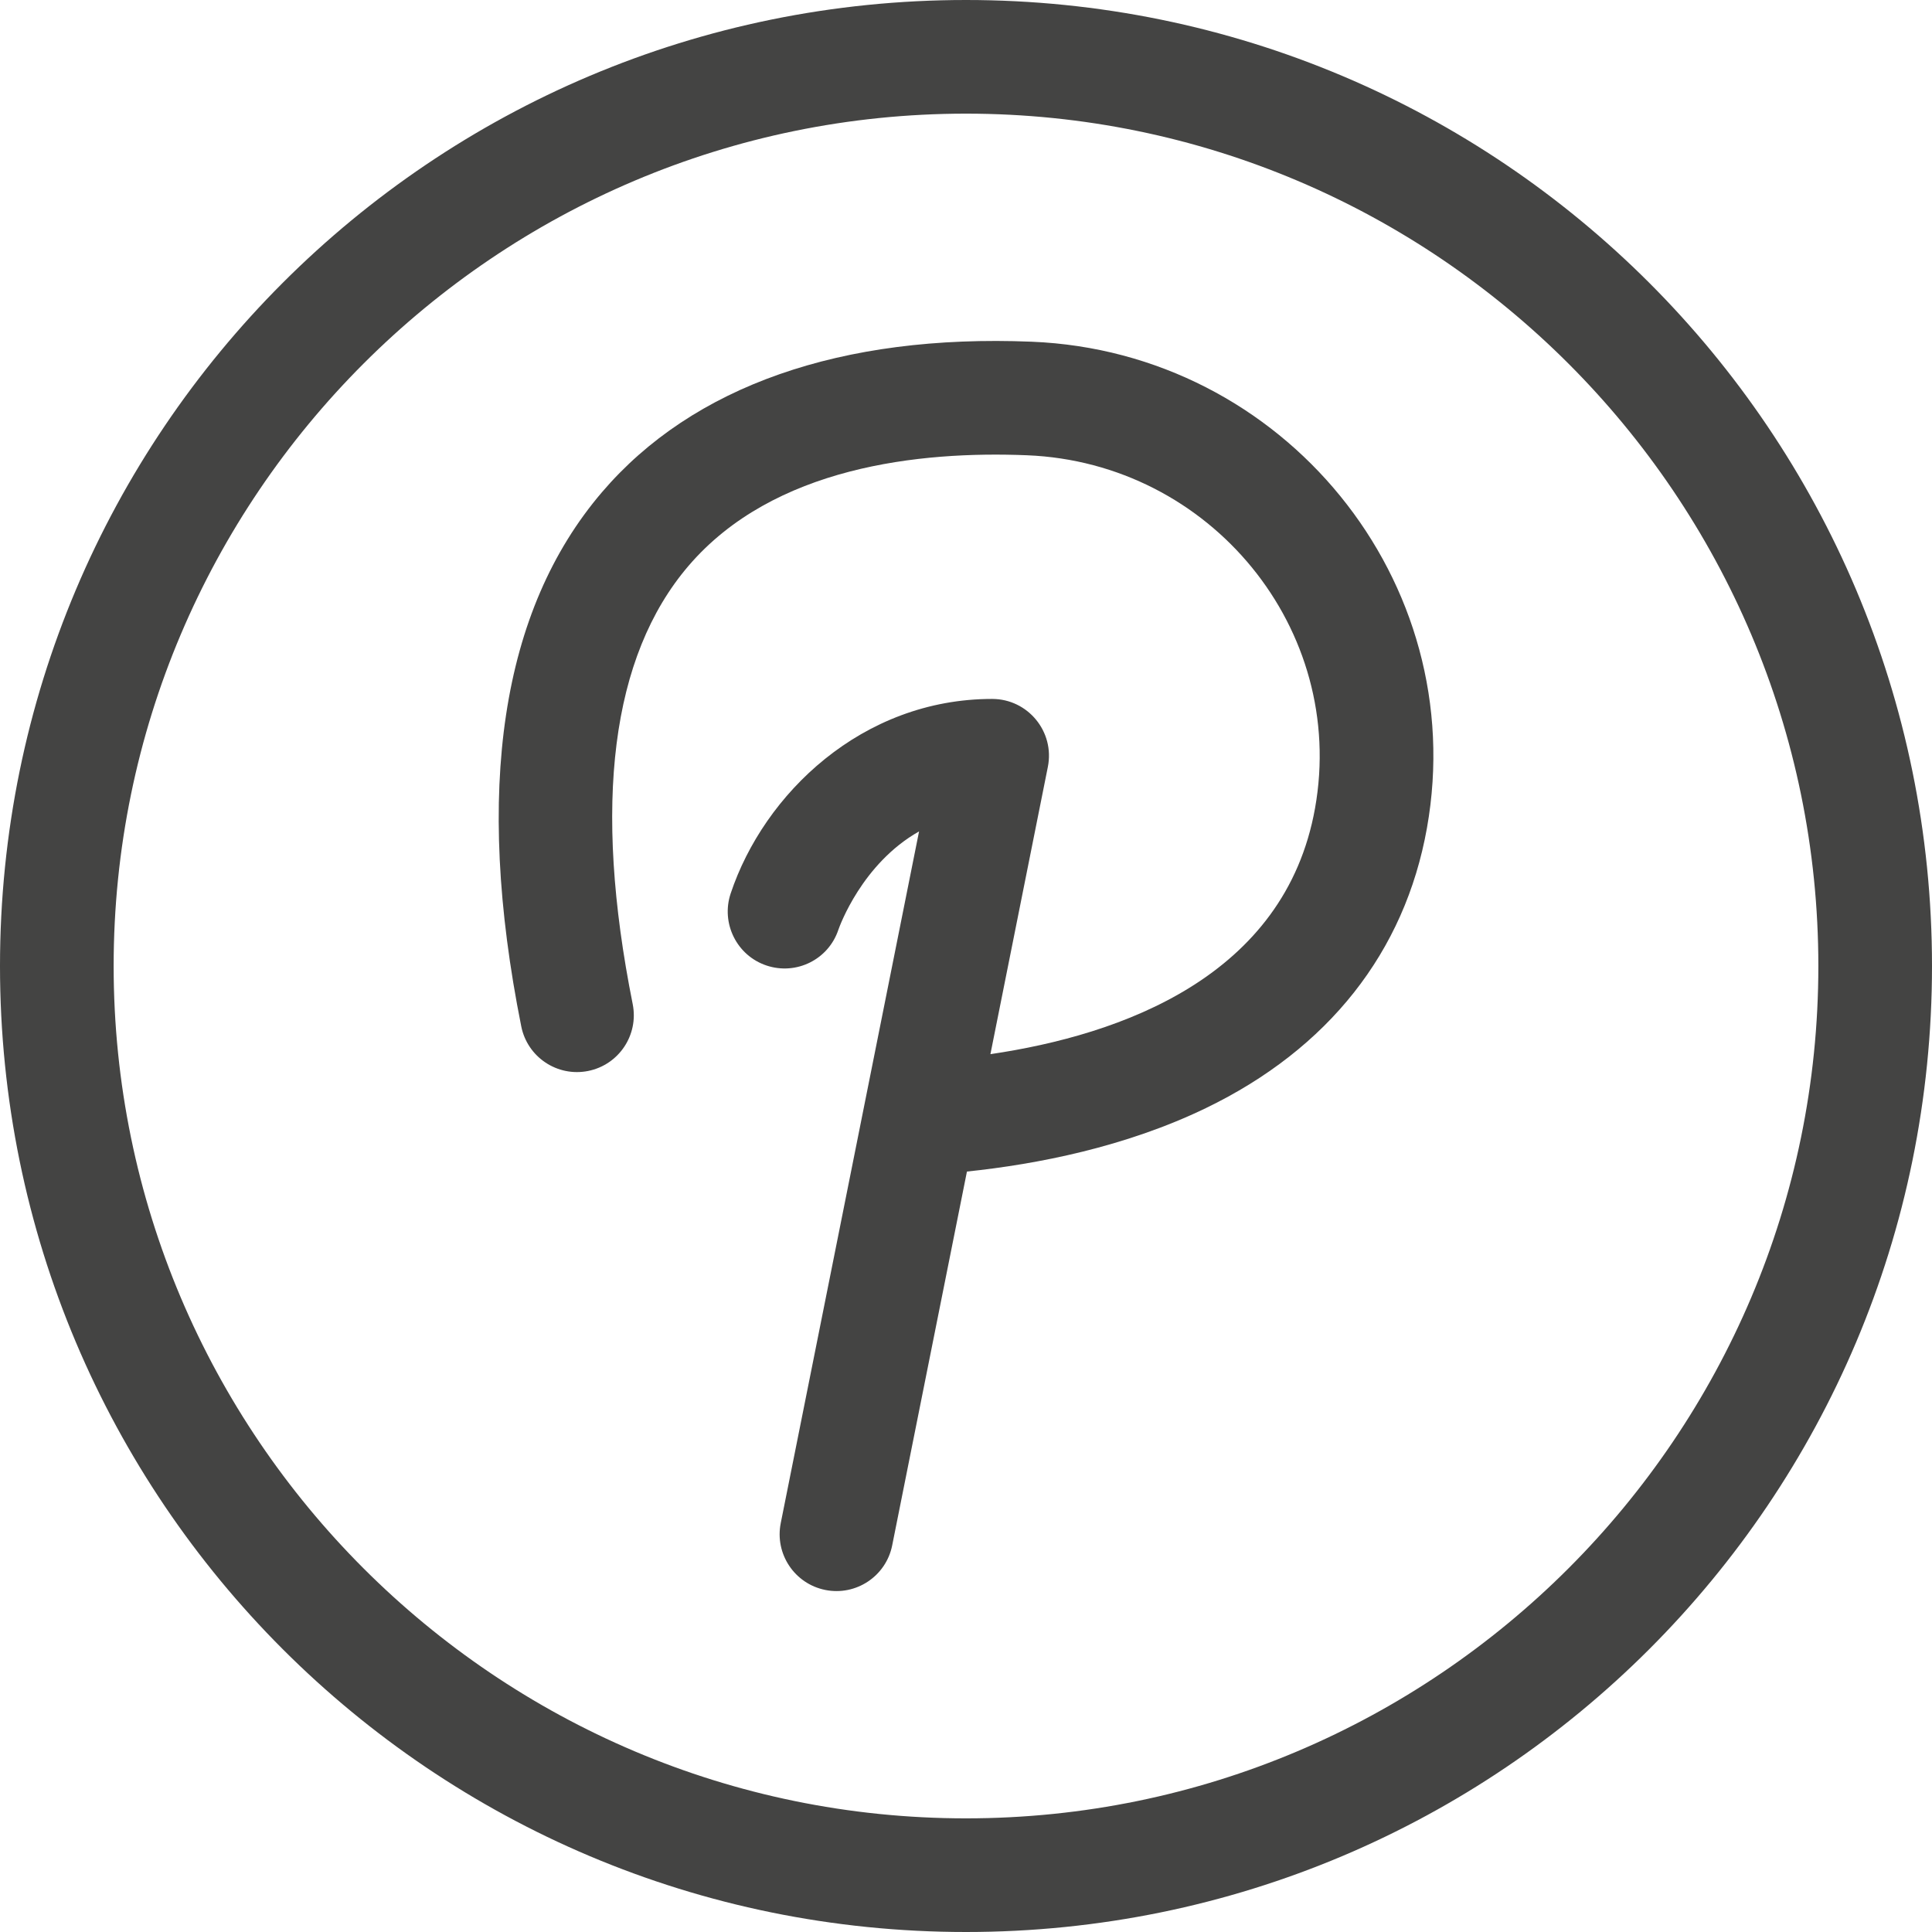
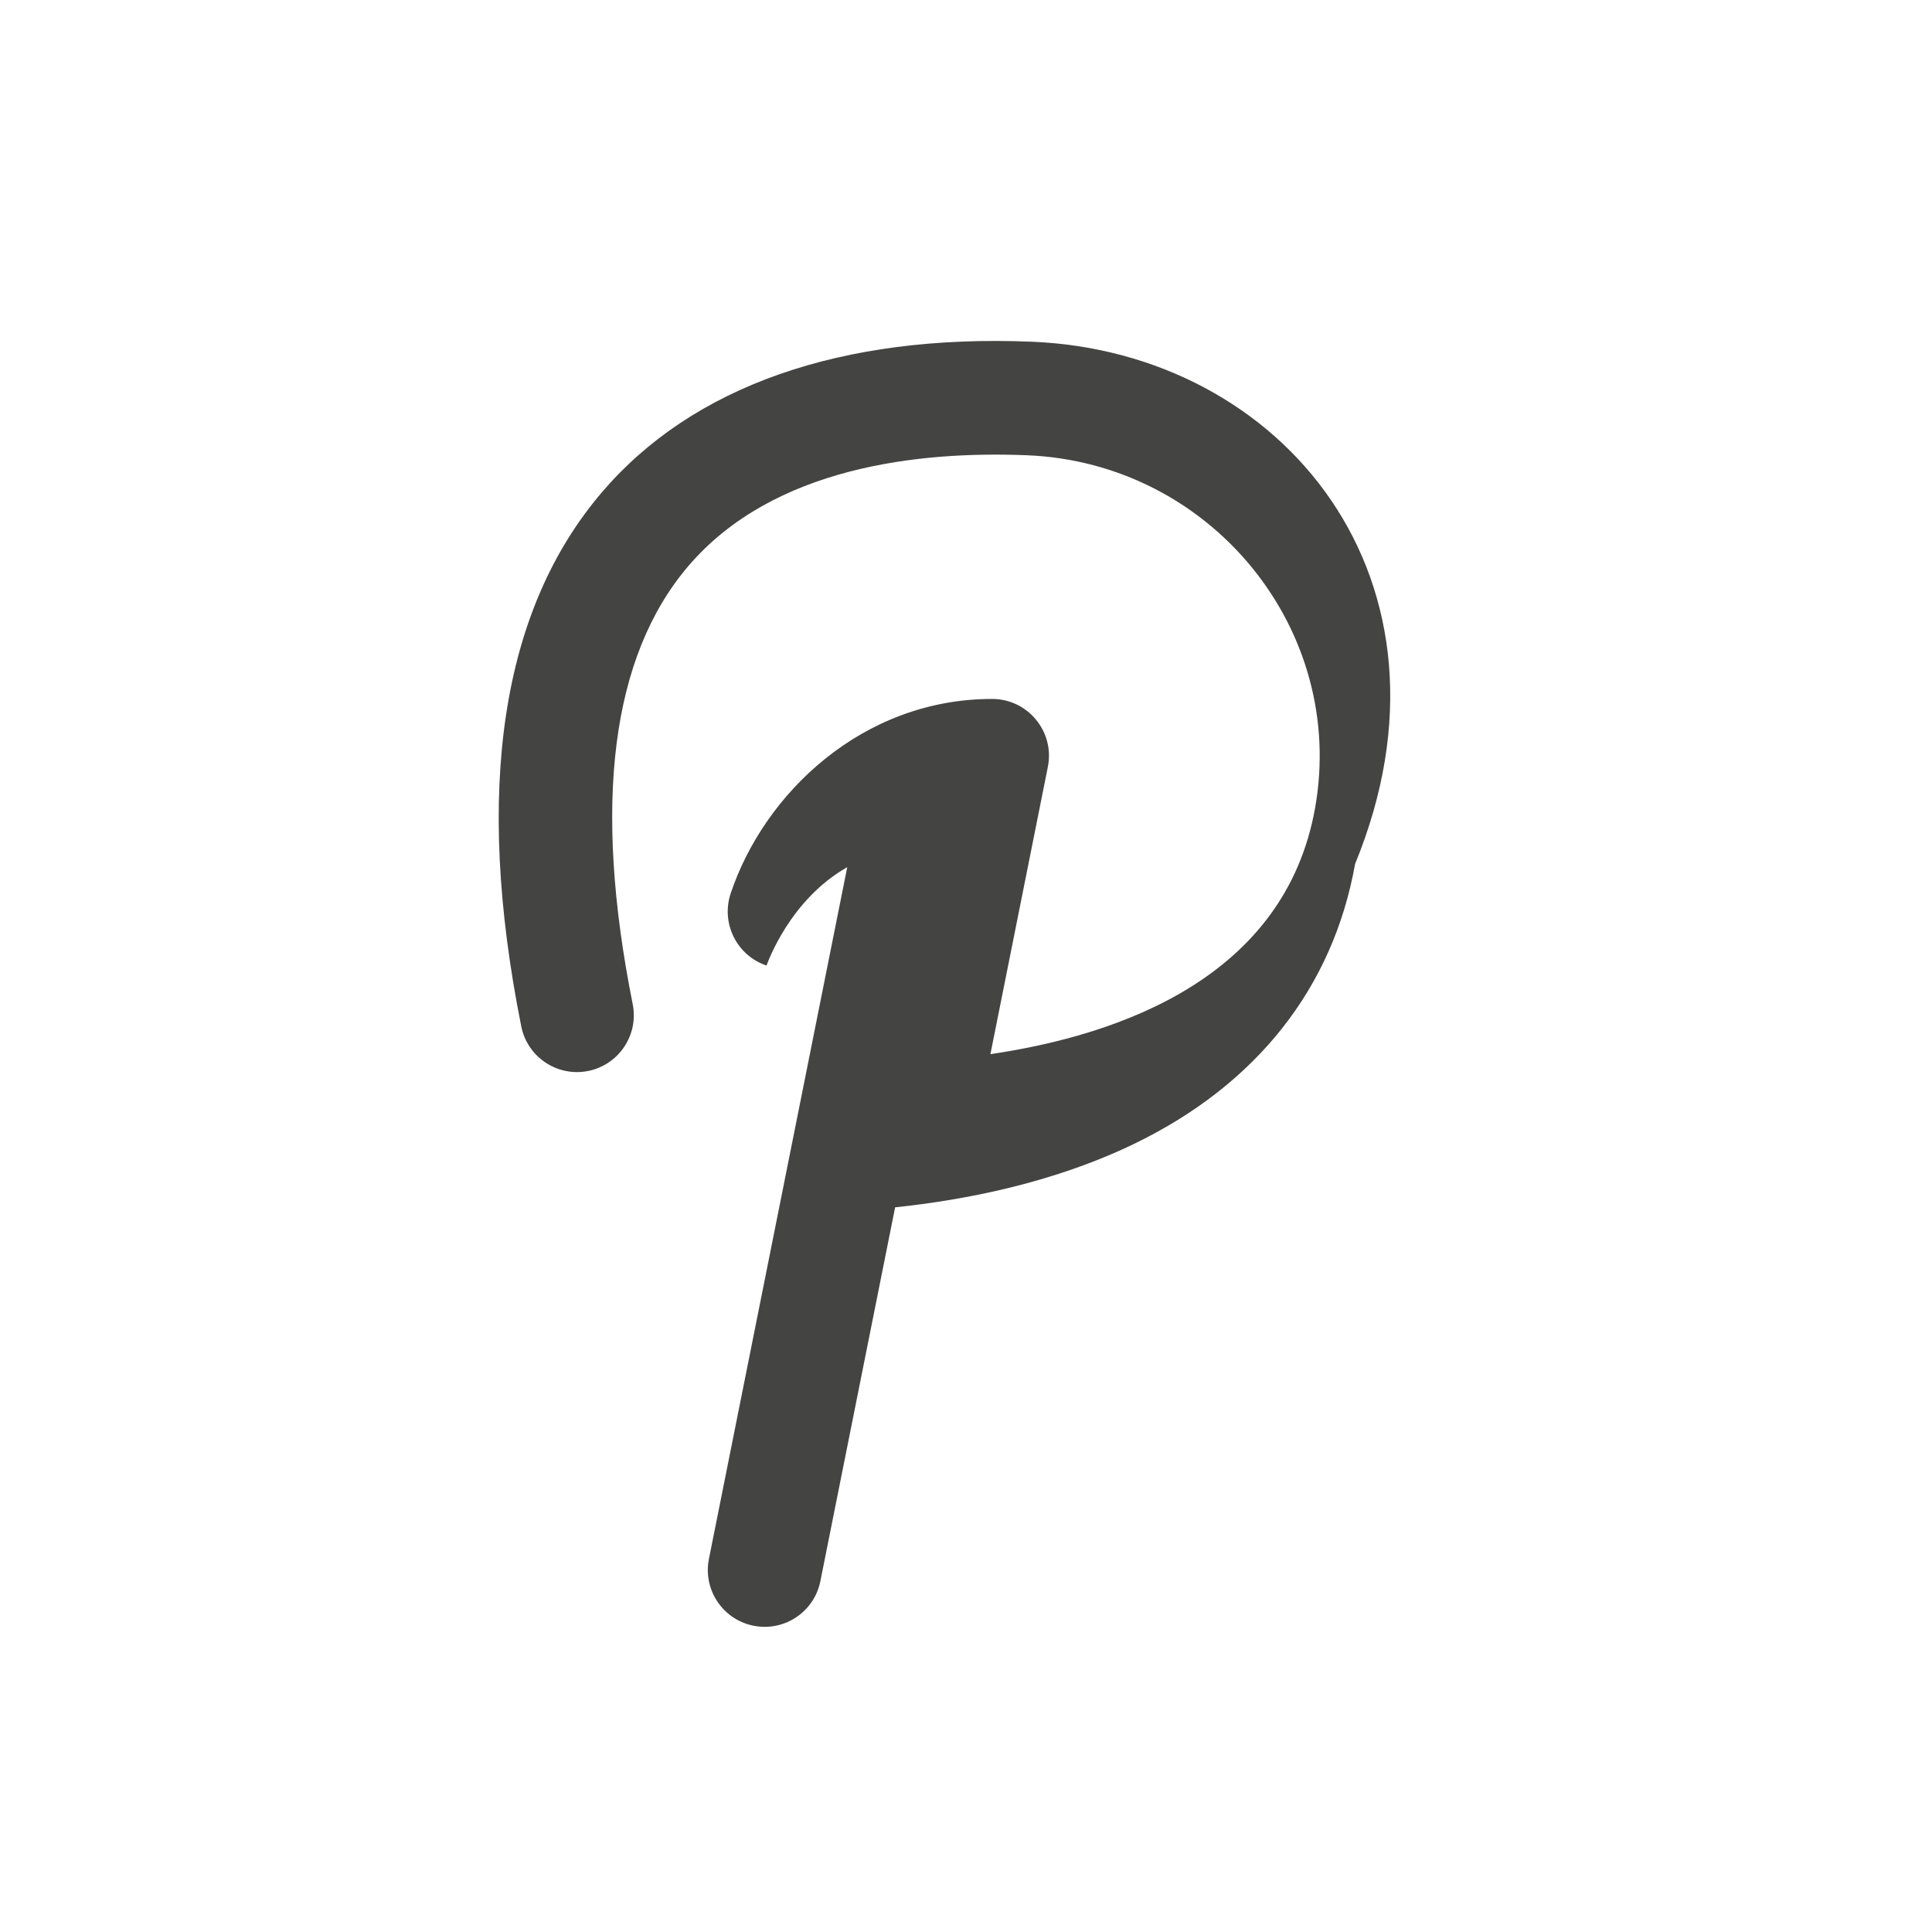
<svg xmlns="http://www.w3.org/2000/svg" fill="#444443" height="510" preserveAspectRatio="xMidYMid meet" version="1" viewBox="1.0 1.0 510.0 510.0" width="510" zoomAndPan="magnify">
  <g>
    <g>
      <g id="change1_1">
-         <path d="M273.34,91.203c-50.259-2.047-89.485,11.692-113.438,39.729c-26.618,31.154-33.785,78.597-21.302,141.01 c1.626,8.123,9.525,13.391,17.65,11.768c8.124-1.625,13.392-9.527,11.768-17.651c-10.587-52.93-5.644-91.837,14.692-115.639 c22.438-26.261,61.004-30.396,89.41-29.241c48.51,1.972,84.444,45.992,76.022,93.146c-7.94,44.476-51.127,59.854-85.697,64.946 l15.162-75.829c1.858-9.299-5.27-17.941-14.709-17.941c-34.324,0-60.243,25.044-69.021,51.356 c-2.619,7.859,1.613,16.398,9.473,19.018c7.859,2.62,16.339-1.584,18.958-9.442c0.325-0.935,6.257-17.46,21.301-25.963 l-36.511,182.59c-1.624,8.124,3.645,16.025,11.768,17.65c8.136,1.624,16.028-3.655,17.65-11.768l19.732-98.683 c18.564-1.941,41.812-6.478,63.044-16.734c32.35-15.627,52.538-41.191,58.382-73.928 C389.312,154.448,339.893,93.908,273.34,91.203z" />
-         <path d="M256,1C115.049,1,1,115.068,1,256c0,140.951,114.068,255,255,255c140.951,0,255-114.068,255-255 C511,115.049,396.932,1,256,1z M256,481C131.935,481,31,380.065,31,256S131.935,31,256,31s225,100.935,225,225 S380.065,481,256,481z" />
+         <path d="M273.34,91.203c-50.259-2.047-89.485,11.692-113.438,39.729c-26.618,31.154-33.785,78.597-21.302,141.01 c1.626,8.123,9.525,13.391,17.65,11.768c8.124-1.625,13.392-9.527,11.768-17.651c-10.587-52.93-5.644-91.837,14.692-115.639 c22.438-26.261,61.004-30.396,89.41-29.241c48.51,1.972,84.444,45.992,76.022,93.146c-7.94,44.476-51.127,59.854-85.697,64.946 l15.162-75.829c1.858-9.299-5.27-17.941-14.709-17.941c-34.324,0-60.243,25.044-69.021,51.356 c-2.619,7.859,1.613,16.398,9.473,19.018c0.325-0.935,6.257-17.46,21.301-25.963 l-36.511,182.59c-1.624,8.124,3.645,16.025,11.768,17.65c8.136,1.624,16.028-3.655,17.65-11.768l19.732-98.683 c18.564-1.941,41.812-6.478,63.044-16.734c32.35-15.627,52.538-41.191,58.382-73.928 C389.312,154.448,339.893,93.908,273.34,91.203z" />
      </g>
    </g>
  </g>
</svg>